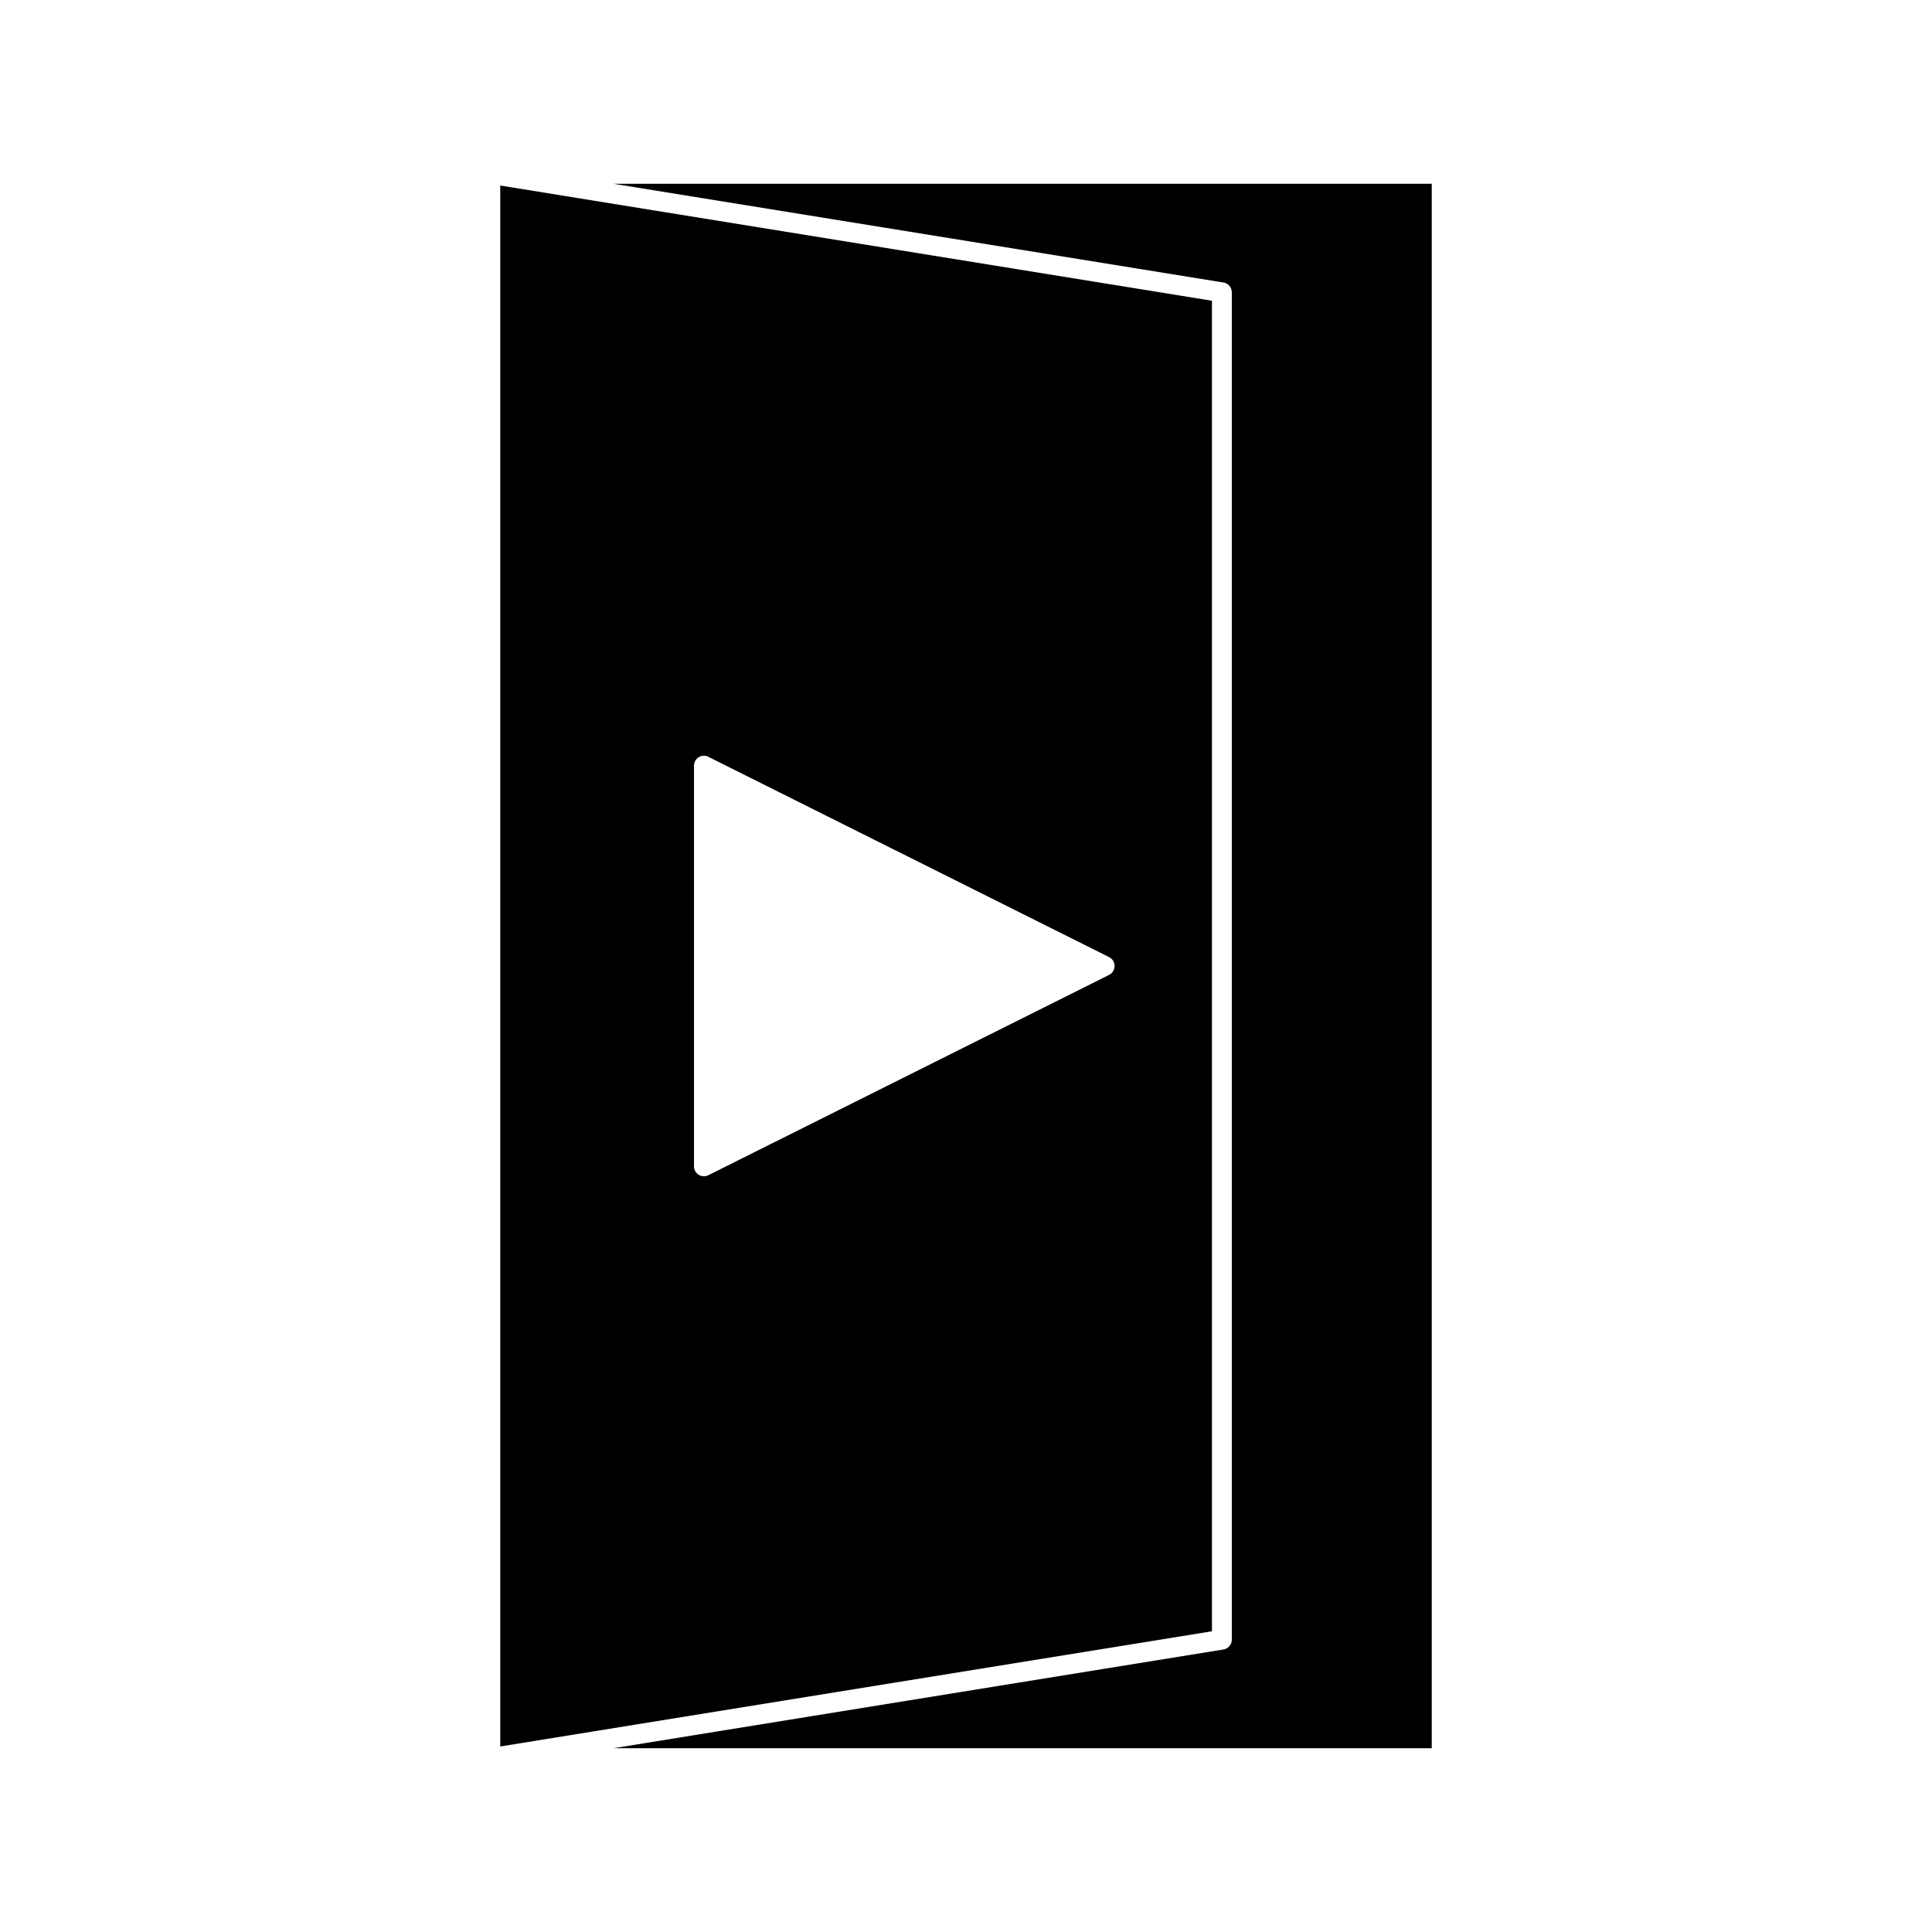
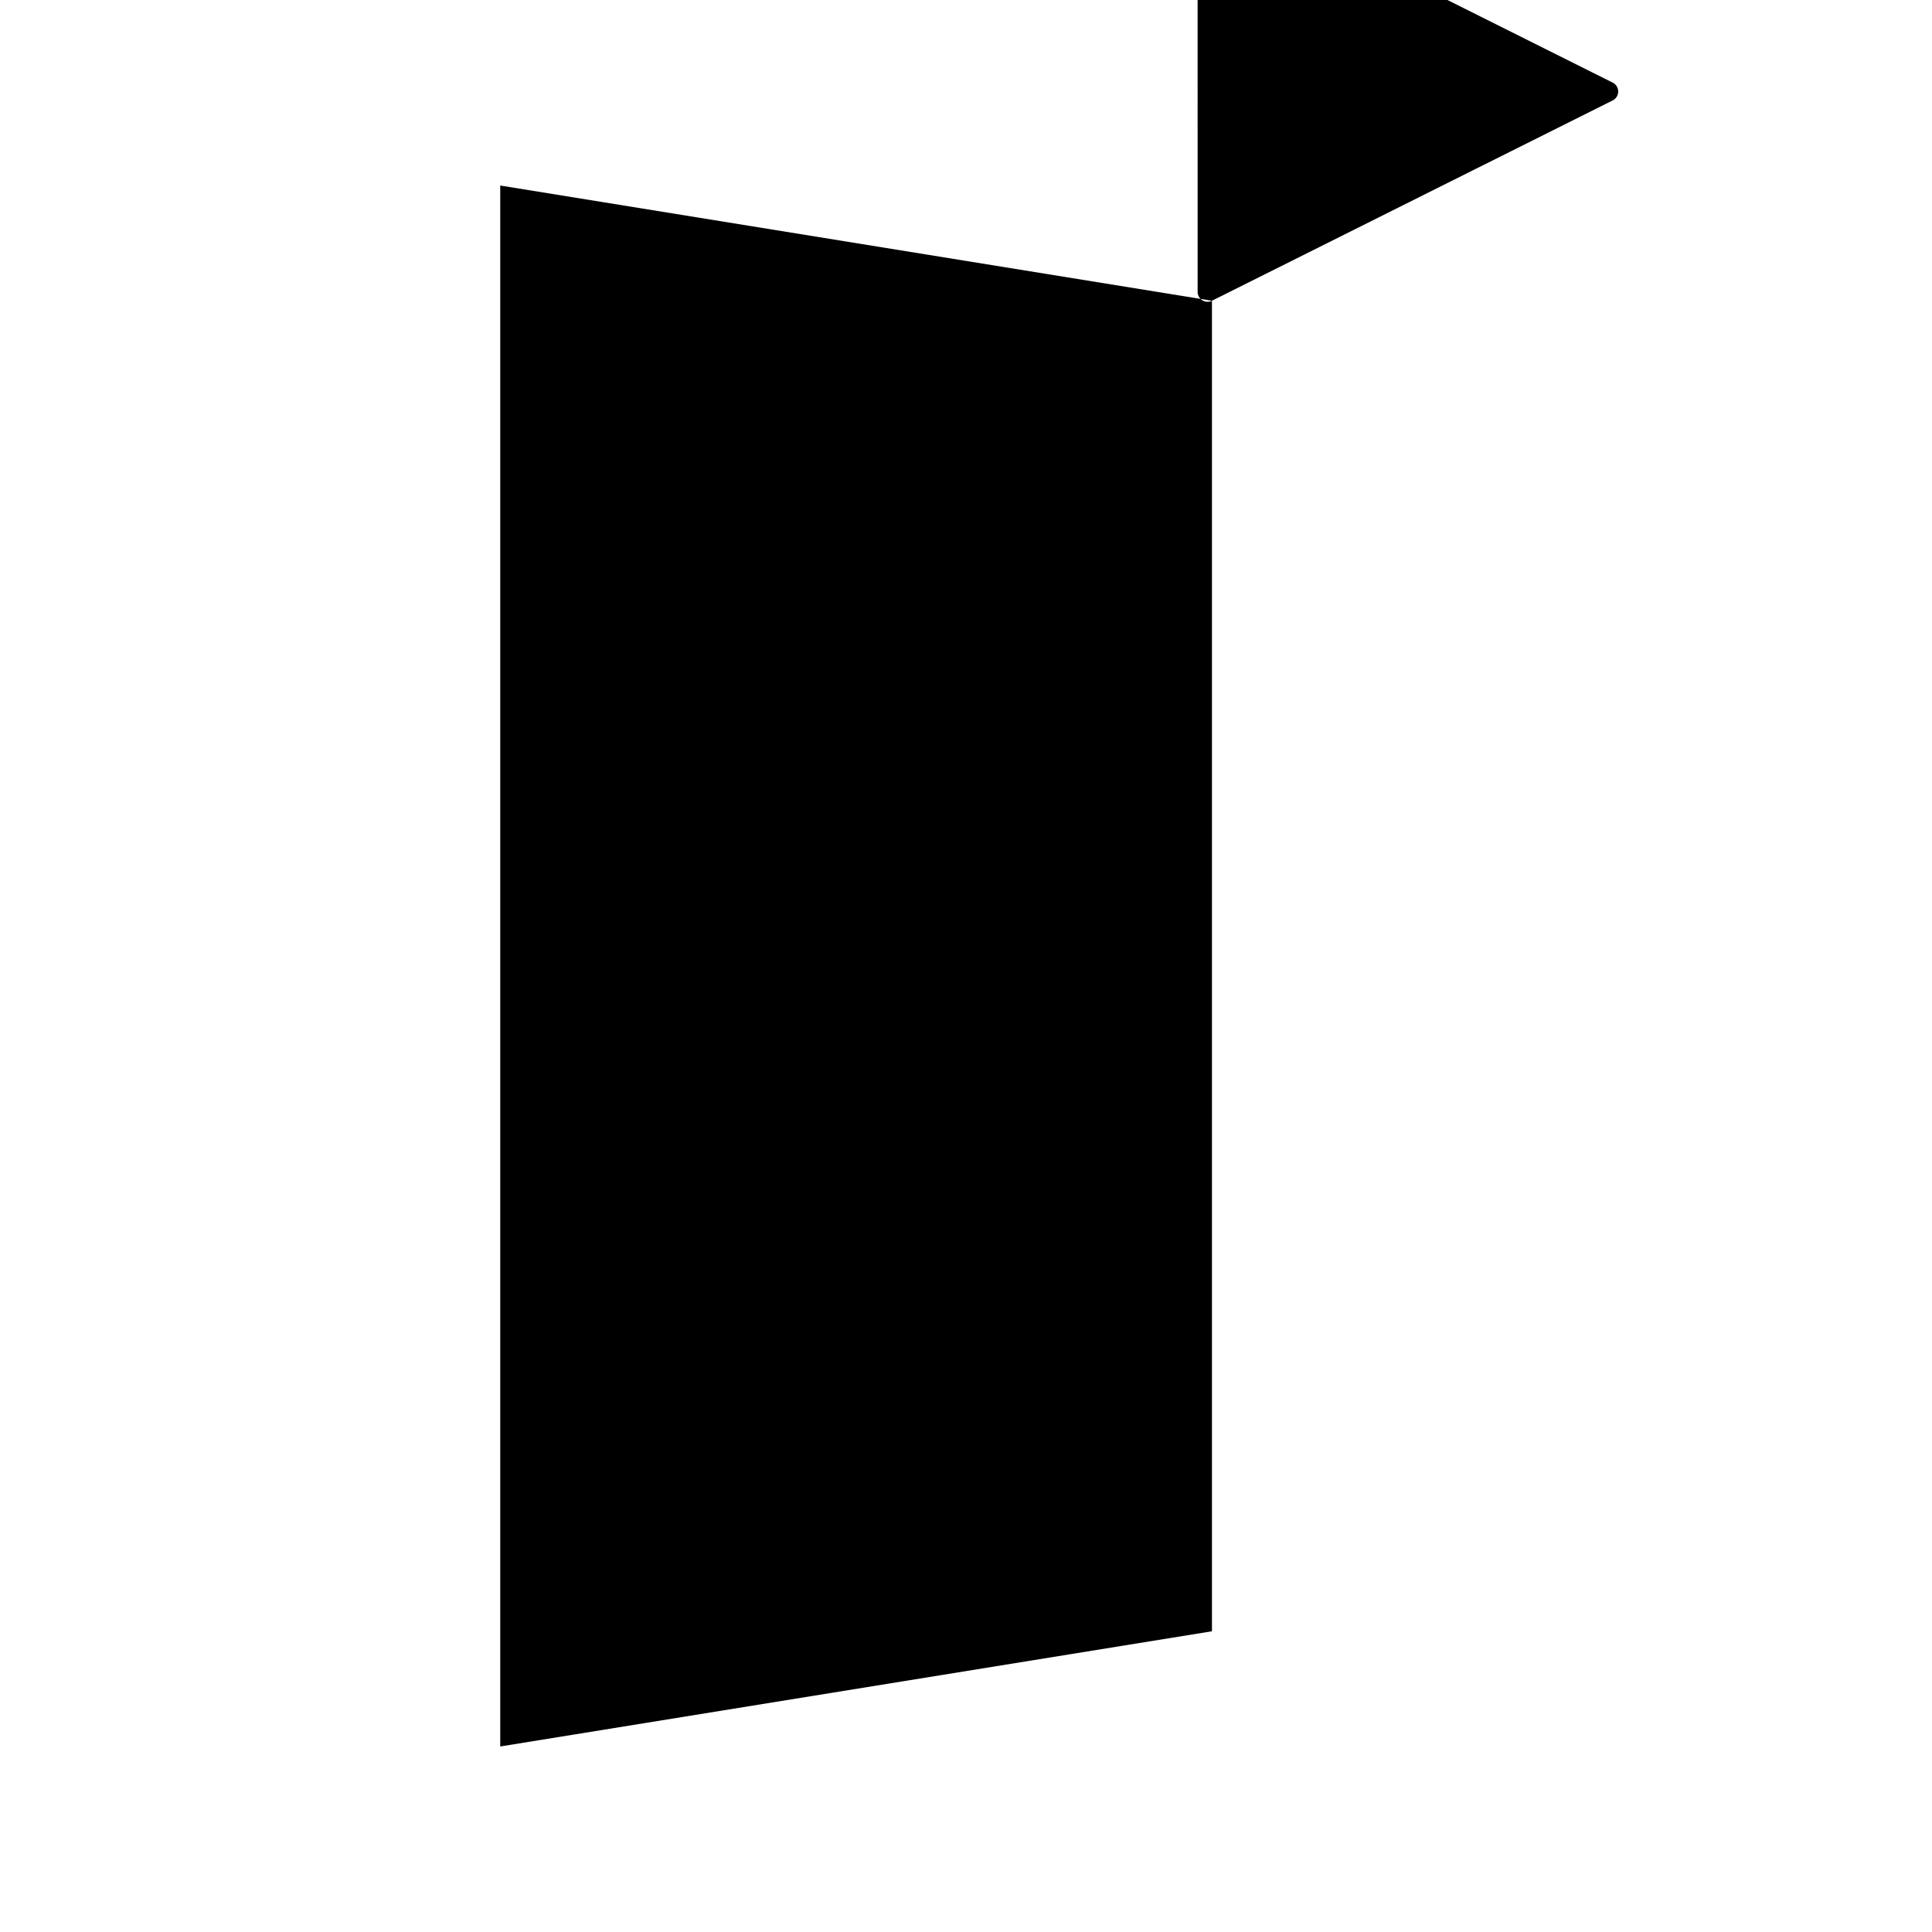
<svg xmlns="http://www.w3.org/2000/svg" fill="#000000" width="800px" height="800px" version="1.1" viewBox="144 144 512 512">
  <g>
-     <path d="m465.18 223.7-188.61-30.535v413.67l188.61-30.531zm-27.246 178.65-106.22 53.098c-0.371 0.184-0.77 0.277-1.176 0.277-0.477 0-0.961-0.133-1.379-0.387-0.77-0.484-1.242-1.328-1.242-2.234l-0.004-106.2c0-0.906 0.473-1.754 1.242-2.231 0.77-0.477 1.742-0.52 2.551-0.117l106.23 53.098c0.883 0.445 1.441 1.355 1.441 2.348 0 0.996-0.566 1.906-1.441 2.348z" />
-     <path d="m306.58 192.7 161.66 26.172c1.27 0.203 2.203 1.309 2.203 2.594v357.07c0 1.289-0.934 2.387-2.203 2.594l-161.67 26.168h216.86v-414.59z" />
+     <path d="m465.18 223.7-188.61-30.535v413.67l188.61-30.531zc-0.371 0.184-0.77 0.277-1.176 0.277-0.477 0-0.961-0.133-1.379-0.387-0.77-0.484-1.242-1.328-1.242-2.234l-0.004-106.2c0-0.906 0.473-1.754 1.242-2.231 0.77-0.477 1.742-0.52 2.551-0.117l106.23 53.098c0.883 0.445 1.441 1.355 1.441 2.348 0 0.996-0.566 1.906-1.441 2.348z" />
  </g>
</svg>